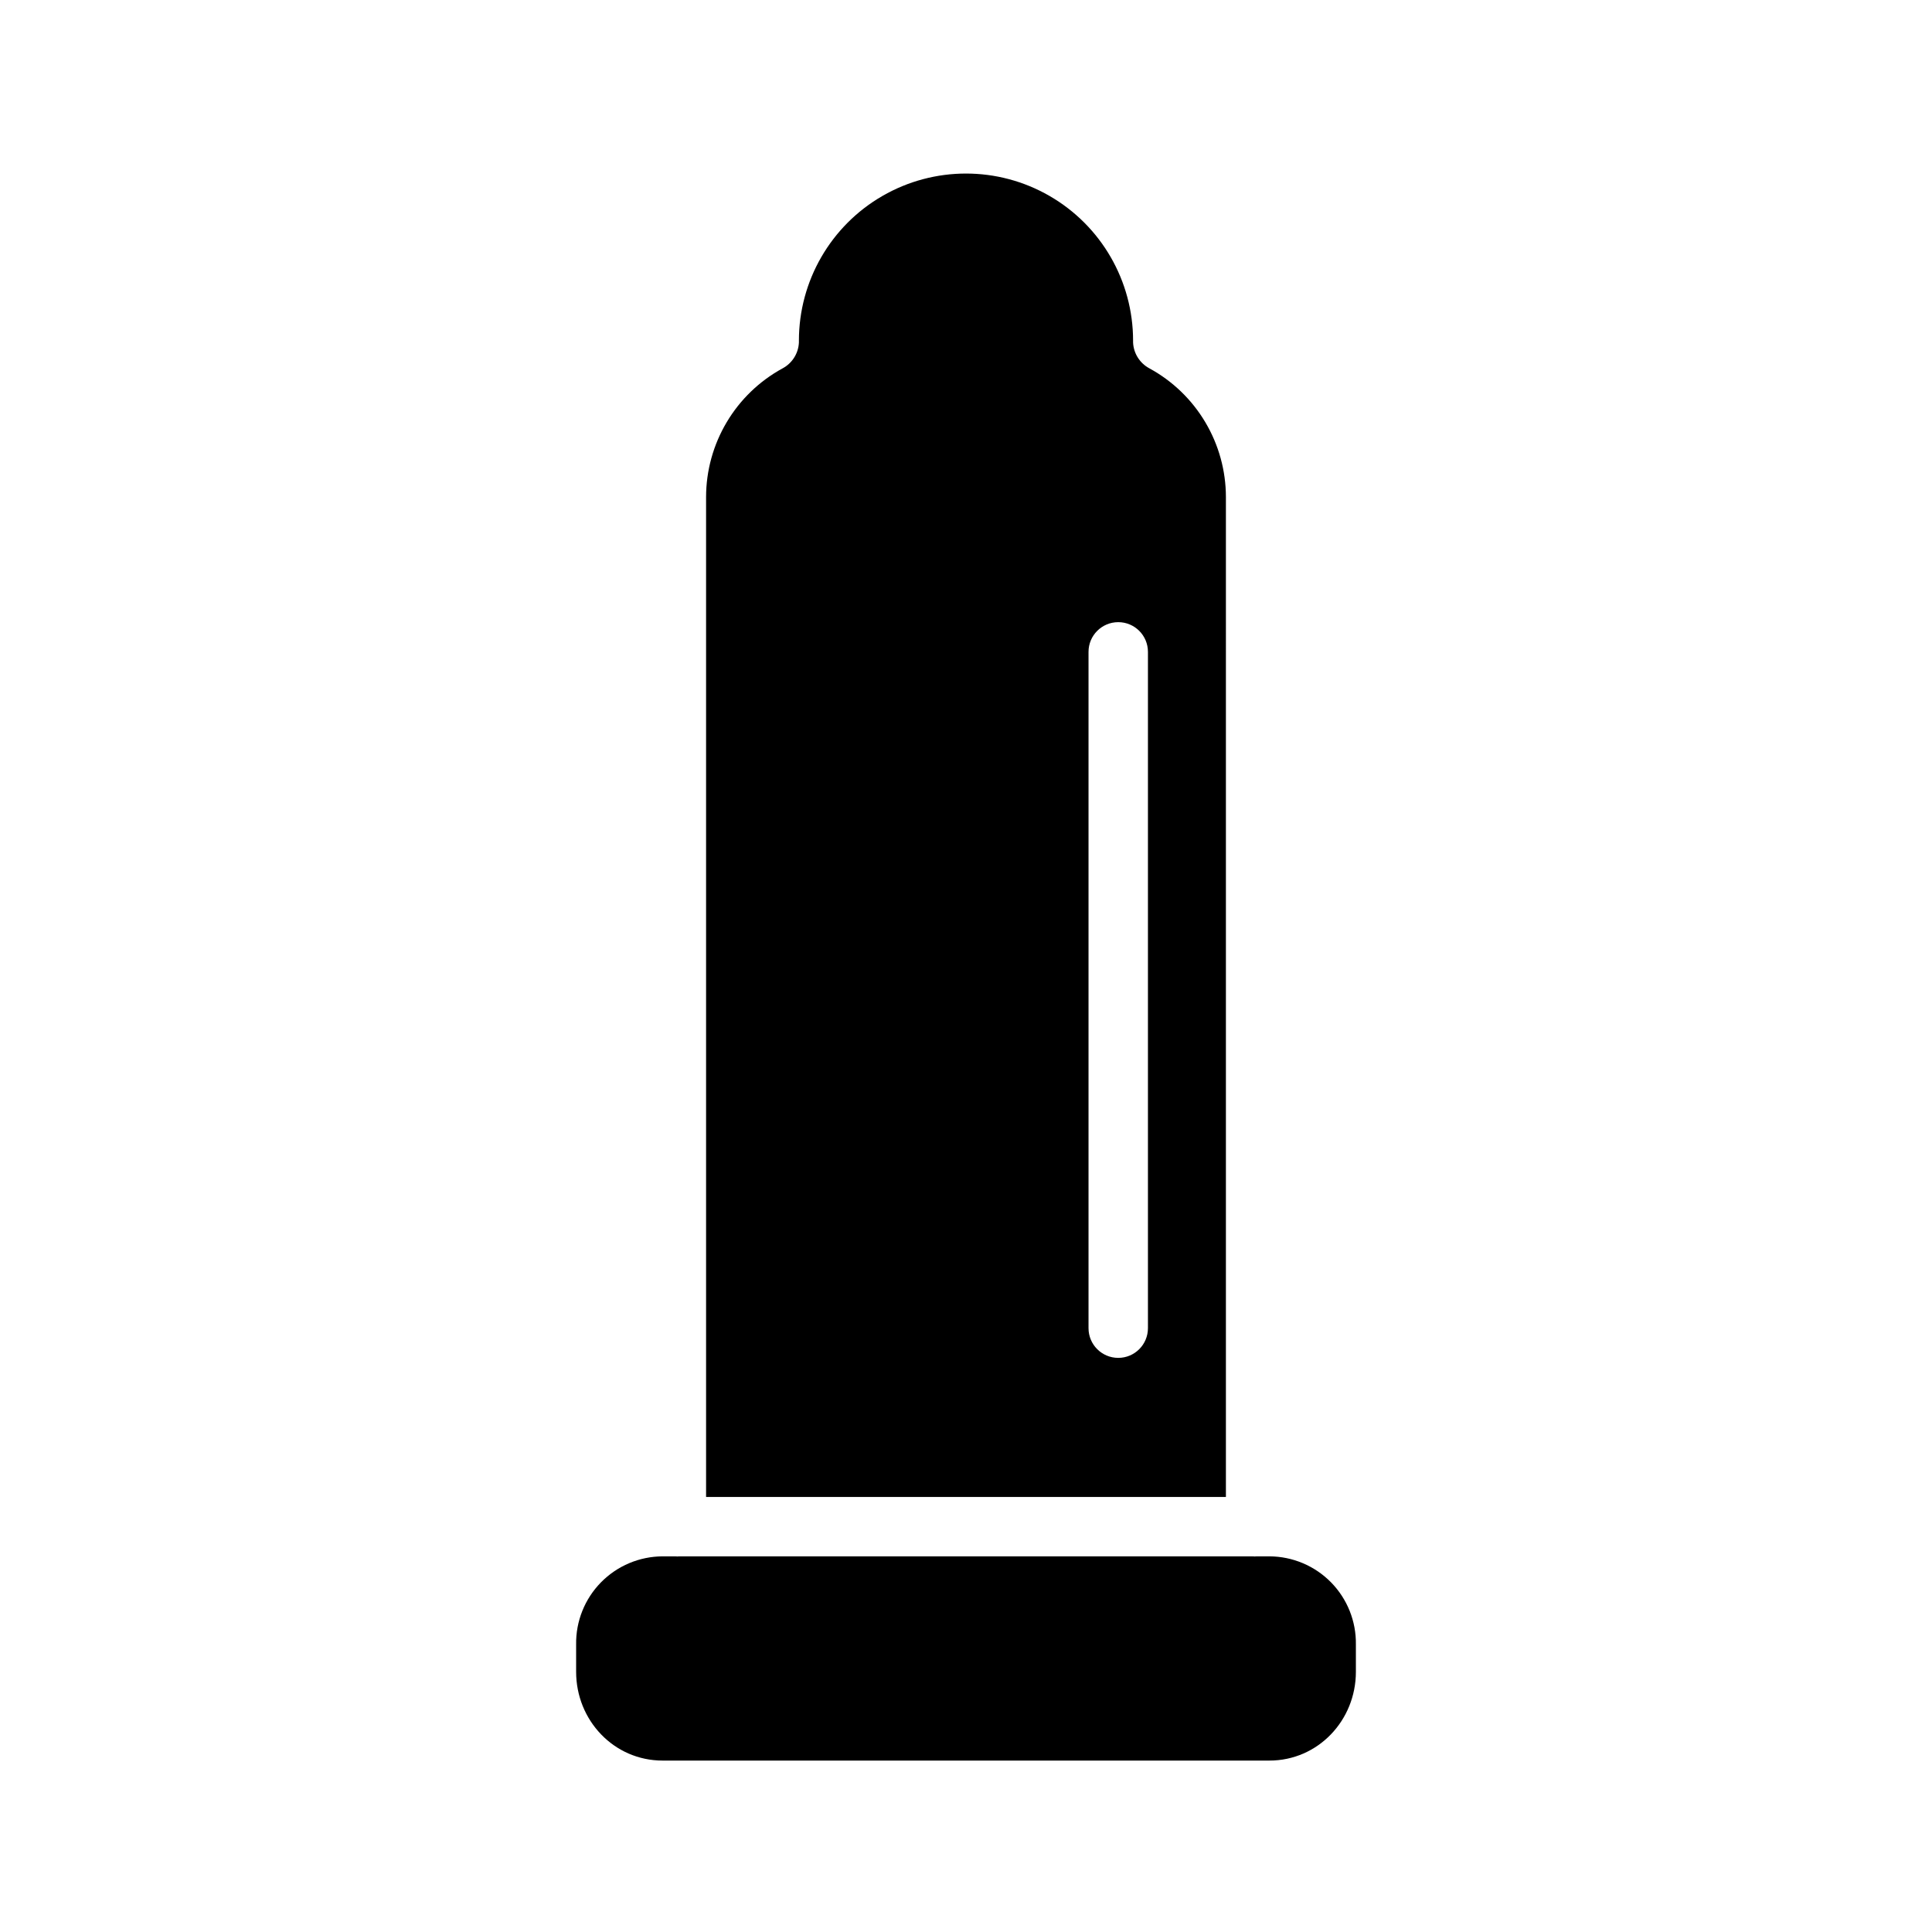
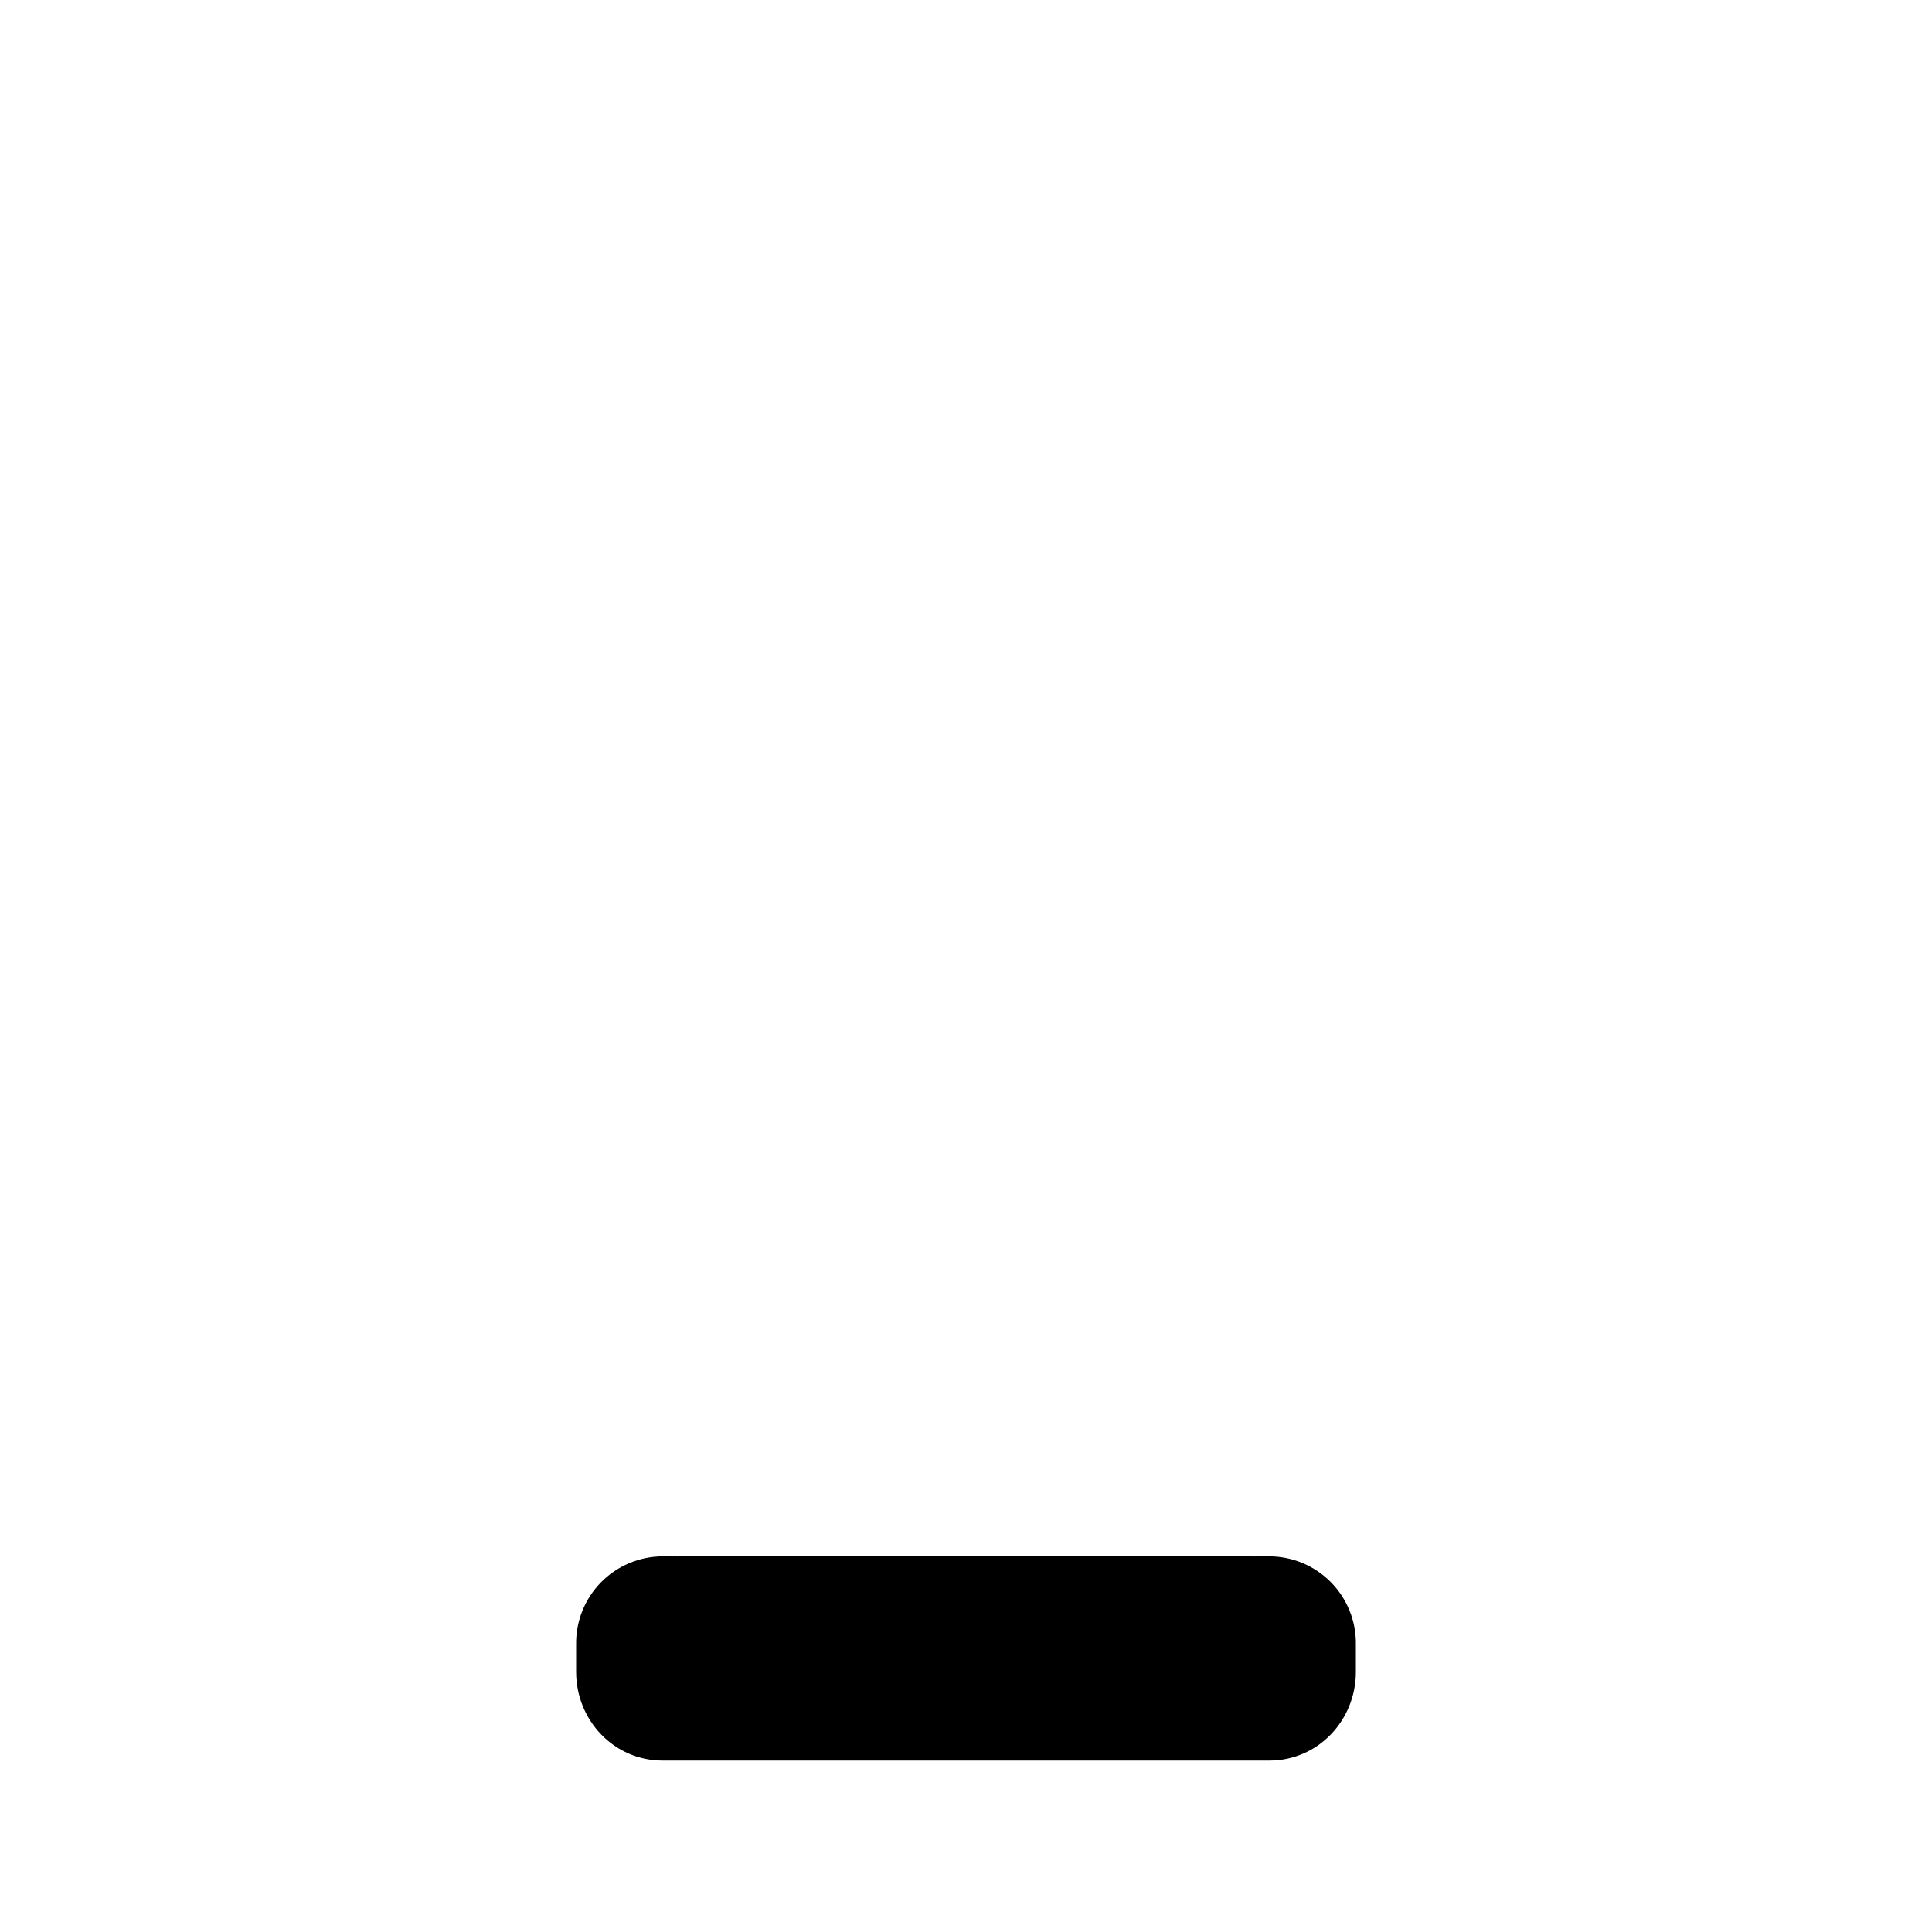
<svg xmlns="http://www.w3.org/2000/svg" fill="#000000" width="800px" height="800px" version="1.1" viewBox="144 144 512 512">
  <g>
-     <path d="m468.88 275.7c-0.012-6.973-1.898-13.812-5.461-19.805-3.562-5.996-8.668-10.922-14.789-14.262-2.562-1.359-4.219-3.969-4.352-6.867v-0.492c0-15.82-8.438-30.438-22.141-38.348-13.699-7.91-30.578-7.91-44.277 0-13.703 7.91-22.141 22.527-22.141 38.348v0.492c-0.133 2.898-1.789 5.508-4.352 6.867-6.117 3.34-11.227 8.266-14.789 14.262-3.562 5.992-5.449 12.832-5.461 19.805v265.01h137.76zm-20.664 220.28c0 4.348-3.523 7.871-7.871 7.871s-7.875-3.523-7.875-7.871v-179.23c0-4.348 3.527-7.871 7.875-7.871s7.871 3.523 7.871 7.871z" />
    <path d="m319.59 610.57h160.82c12.875 0 22.914-10.645 22.914-23.516v-7.254c0.09-6.144-2.281-12.07-6.582-16.457-4.305-4.387-10.188-6.867-16.332-6.894h-3.297c-0.195 0-0.402 0.031-0.609 0.031s-0.406-0.031-0.609-0.031h-151.79c-0.195 0-0.402 0.031-0.609 0.031-0.207 0-0.406-0.031-0.609-0.031h-3.297c-6.144 0.027-12.023 2.508-16.328 6.894-4.305 4.387-6.676 10.312-6.582 16.457v7.254c0 12.871 10.035 23.516 22.91 23.516z" />
  </g>
</svg>